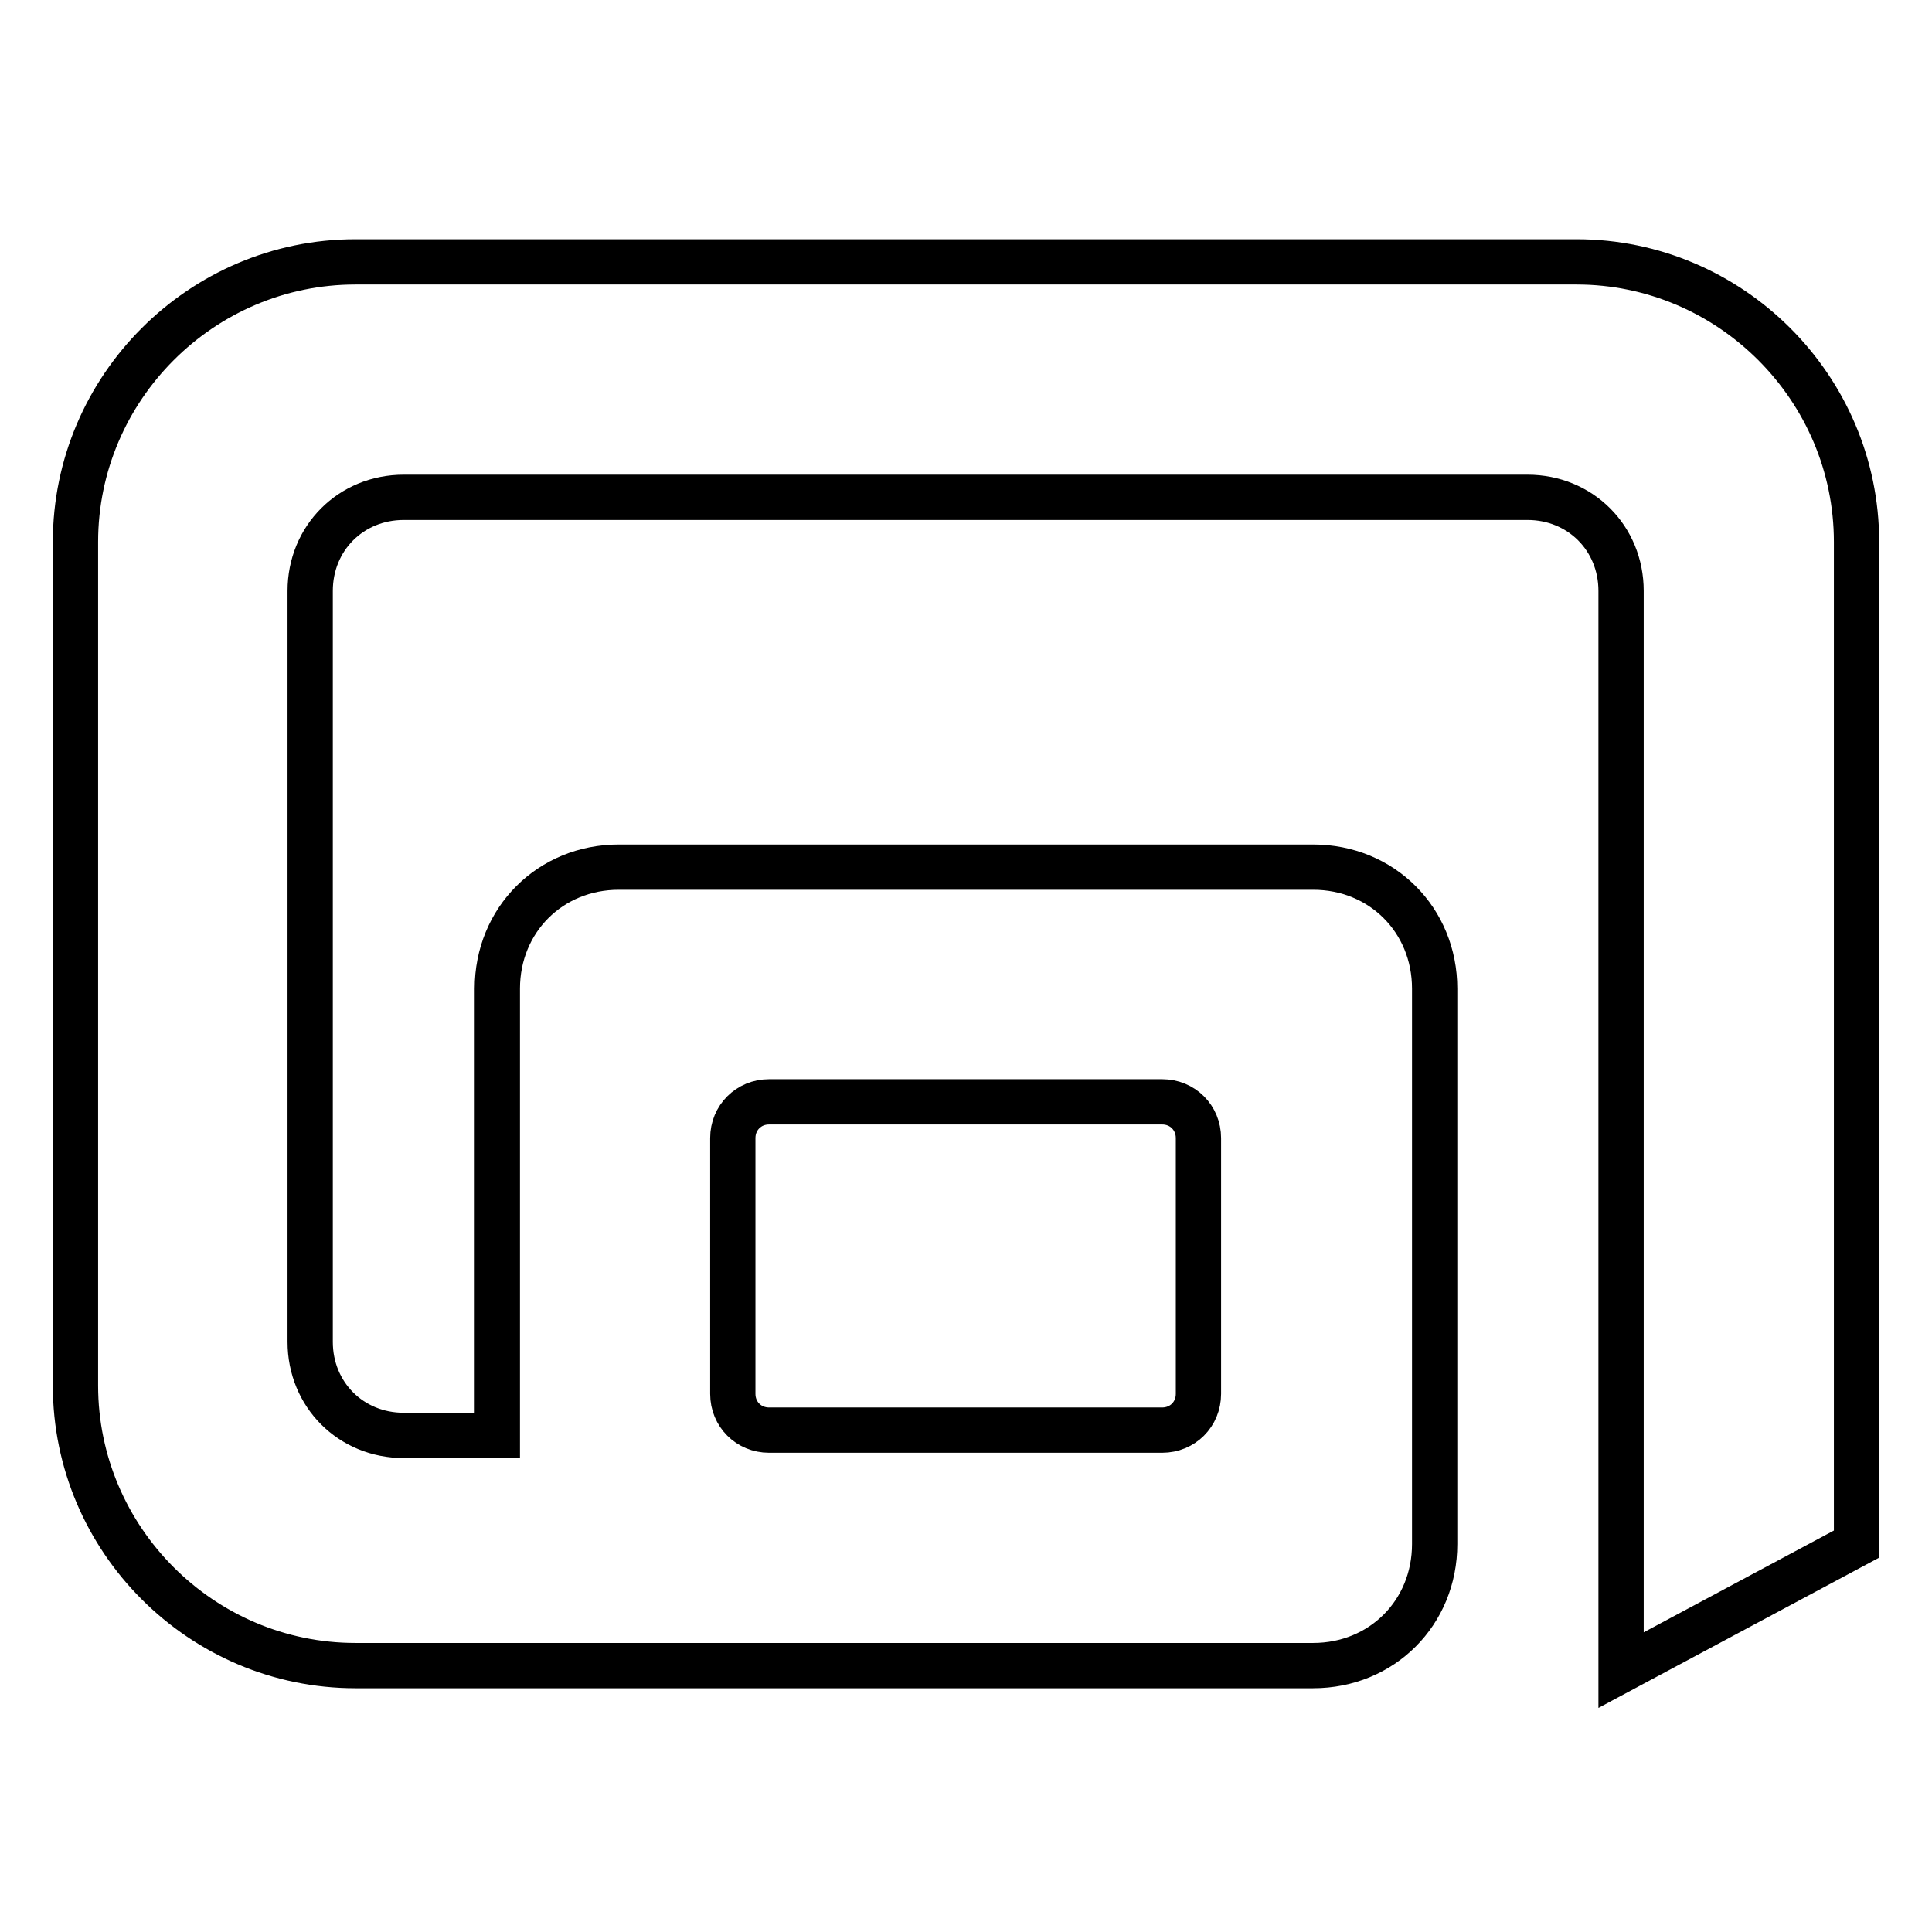
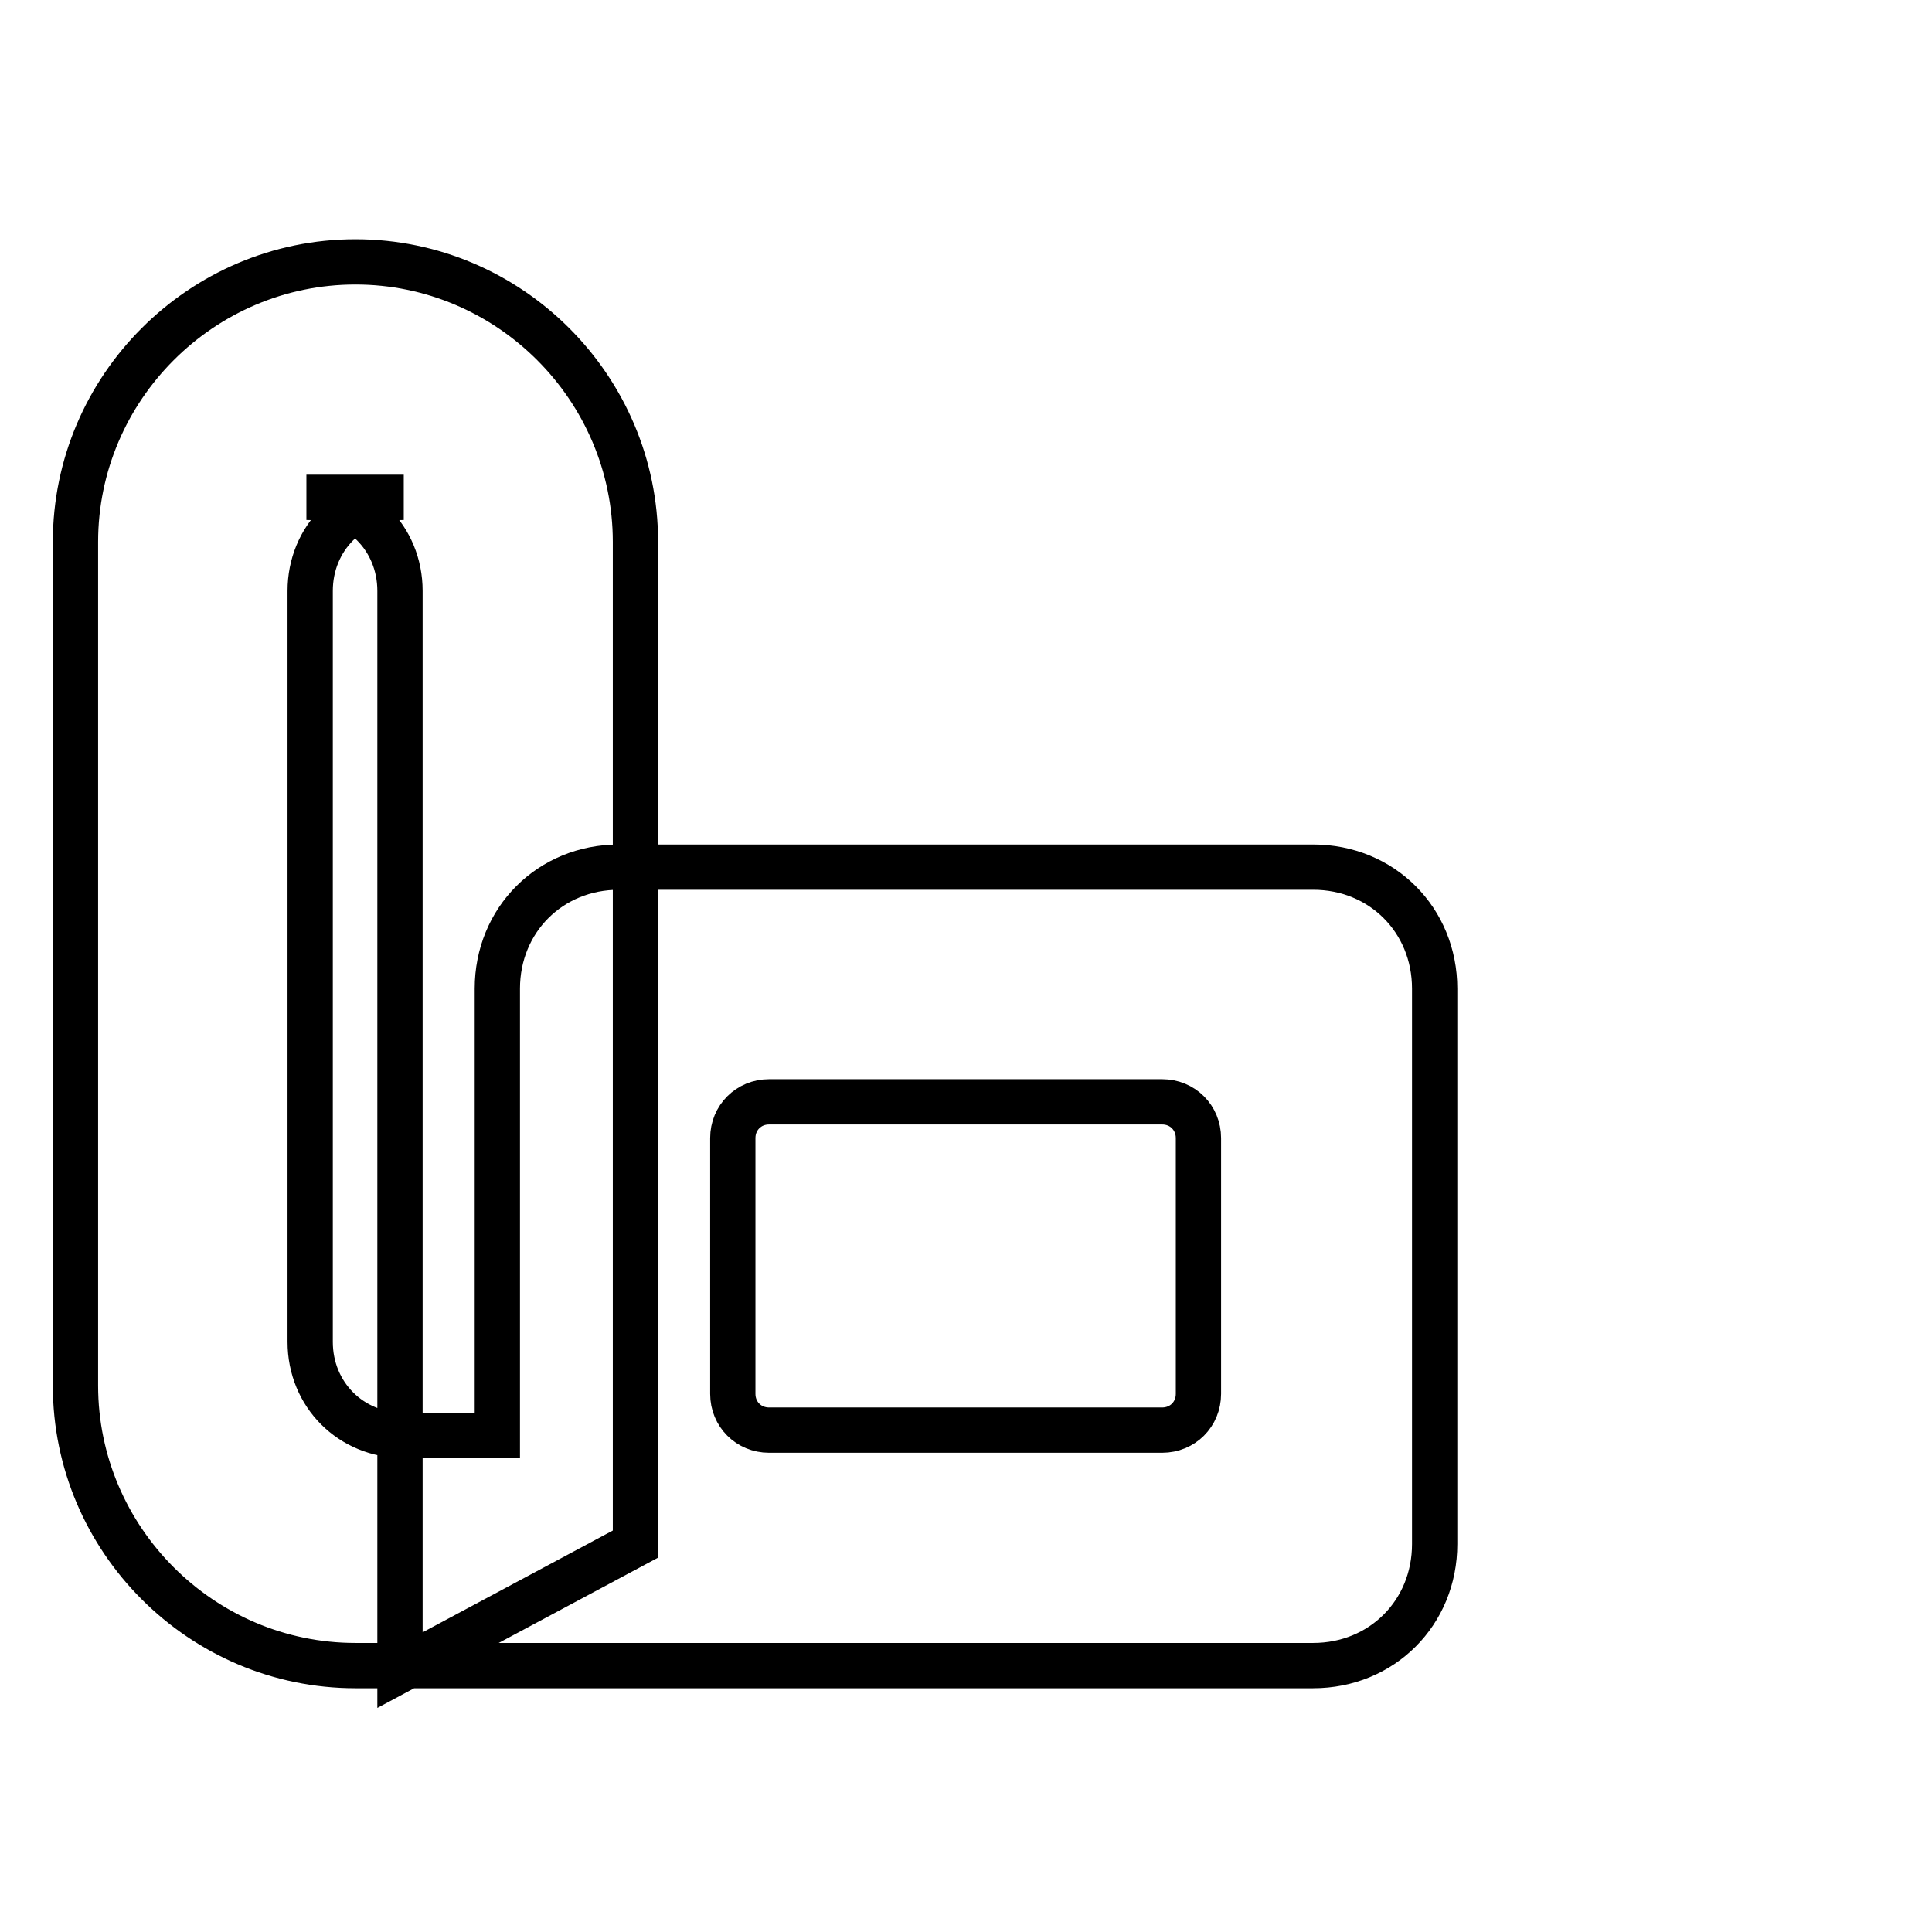
<svg xmlns="http://www.w3.org/2000/svg" version="1.1" x="0px" y="0px" viewBox="0 0 256 256" enable-background="new 0 0 256 256" xml:space="preserve">
  <g>
-     <path stroke-width="6" fill-opacity="0" stroke="#000000" d="M65.9,189.6V131c0-9.1,7-16.1,16.1-16.1H174c9.1,0,16.1,7,16.1,16.1v73.6c0,9.1-7,16.1-16.1,16.1H47.1 c-20.4,0-37.1-16.7-37.1-37.1V71.8c0-20.4,16.7-37.1,37.1-37.1h161.8c20.4,0,37.1,16.7,37.1,37.1v132.8l-31.2,16.7v-143 c0-7-5.4-12.4-12.4-12.4H53.5c-7,0-12.4,5.4-12.4,12.4v99.5c0,7,5.4,12.4,12.4,12.4h12.4V189.6z M101.9,146c-2.7,0-4.8,2.1-4.8,4.8 c0,0,0,0,0,0v33.9c0,2.7,2.1,4.8,4.8,4.8c0,0,0,0,0,0h52.1c2.7,0,4.8-2.1,4.8-4.8c0,0,0,0,0,0v-33.9c0-2.7-2.1-4.8-4.8-4.8 c0,0,0,0,0,0H101.9z" />
+     <path stroke-width="6" fill-opacity="0" stroke="#000000" d="M65.9,189.6V131c0-9.1,7-16.1,16.1-16.1H174c9.1,0,16.1,7,16.1,16.1v73.6c0,9.1-7,16.1-16.1,16.1H47.1 c-20.4,0-37.1-16.7-37.1-37.1V71.8c0-20.4,16.7-37.1,37.1-37.1c20.4,0,37.1,16.7,37.1,37.1v132.8l-31.2,16.7v-143 c0-7-5.4-12.4-12.4-12.4H53.5c-7,0-12.4,5.4-12.4,12.4v99.5c0,7,5.4,12.4,12.4,12.4h12.4V189.6z M101.9,146c-2.7,0-4.8,2.1-4.8,4.8 c0,0,0,0,0,0v33.9c0,2.7,2.1,4.8,4.8,4.8c0,0,0,0,0,0h52.1c2.7,0,4.8-2.1,4.8-4.8c0,0,0,0,0,0v-33.9c0-2.7-2.1-4.8-4.8-4.8 c0,0,0,0,0,0H101.9z" />
  </g>
</svg>